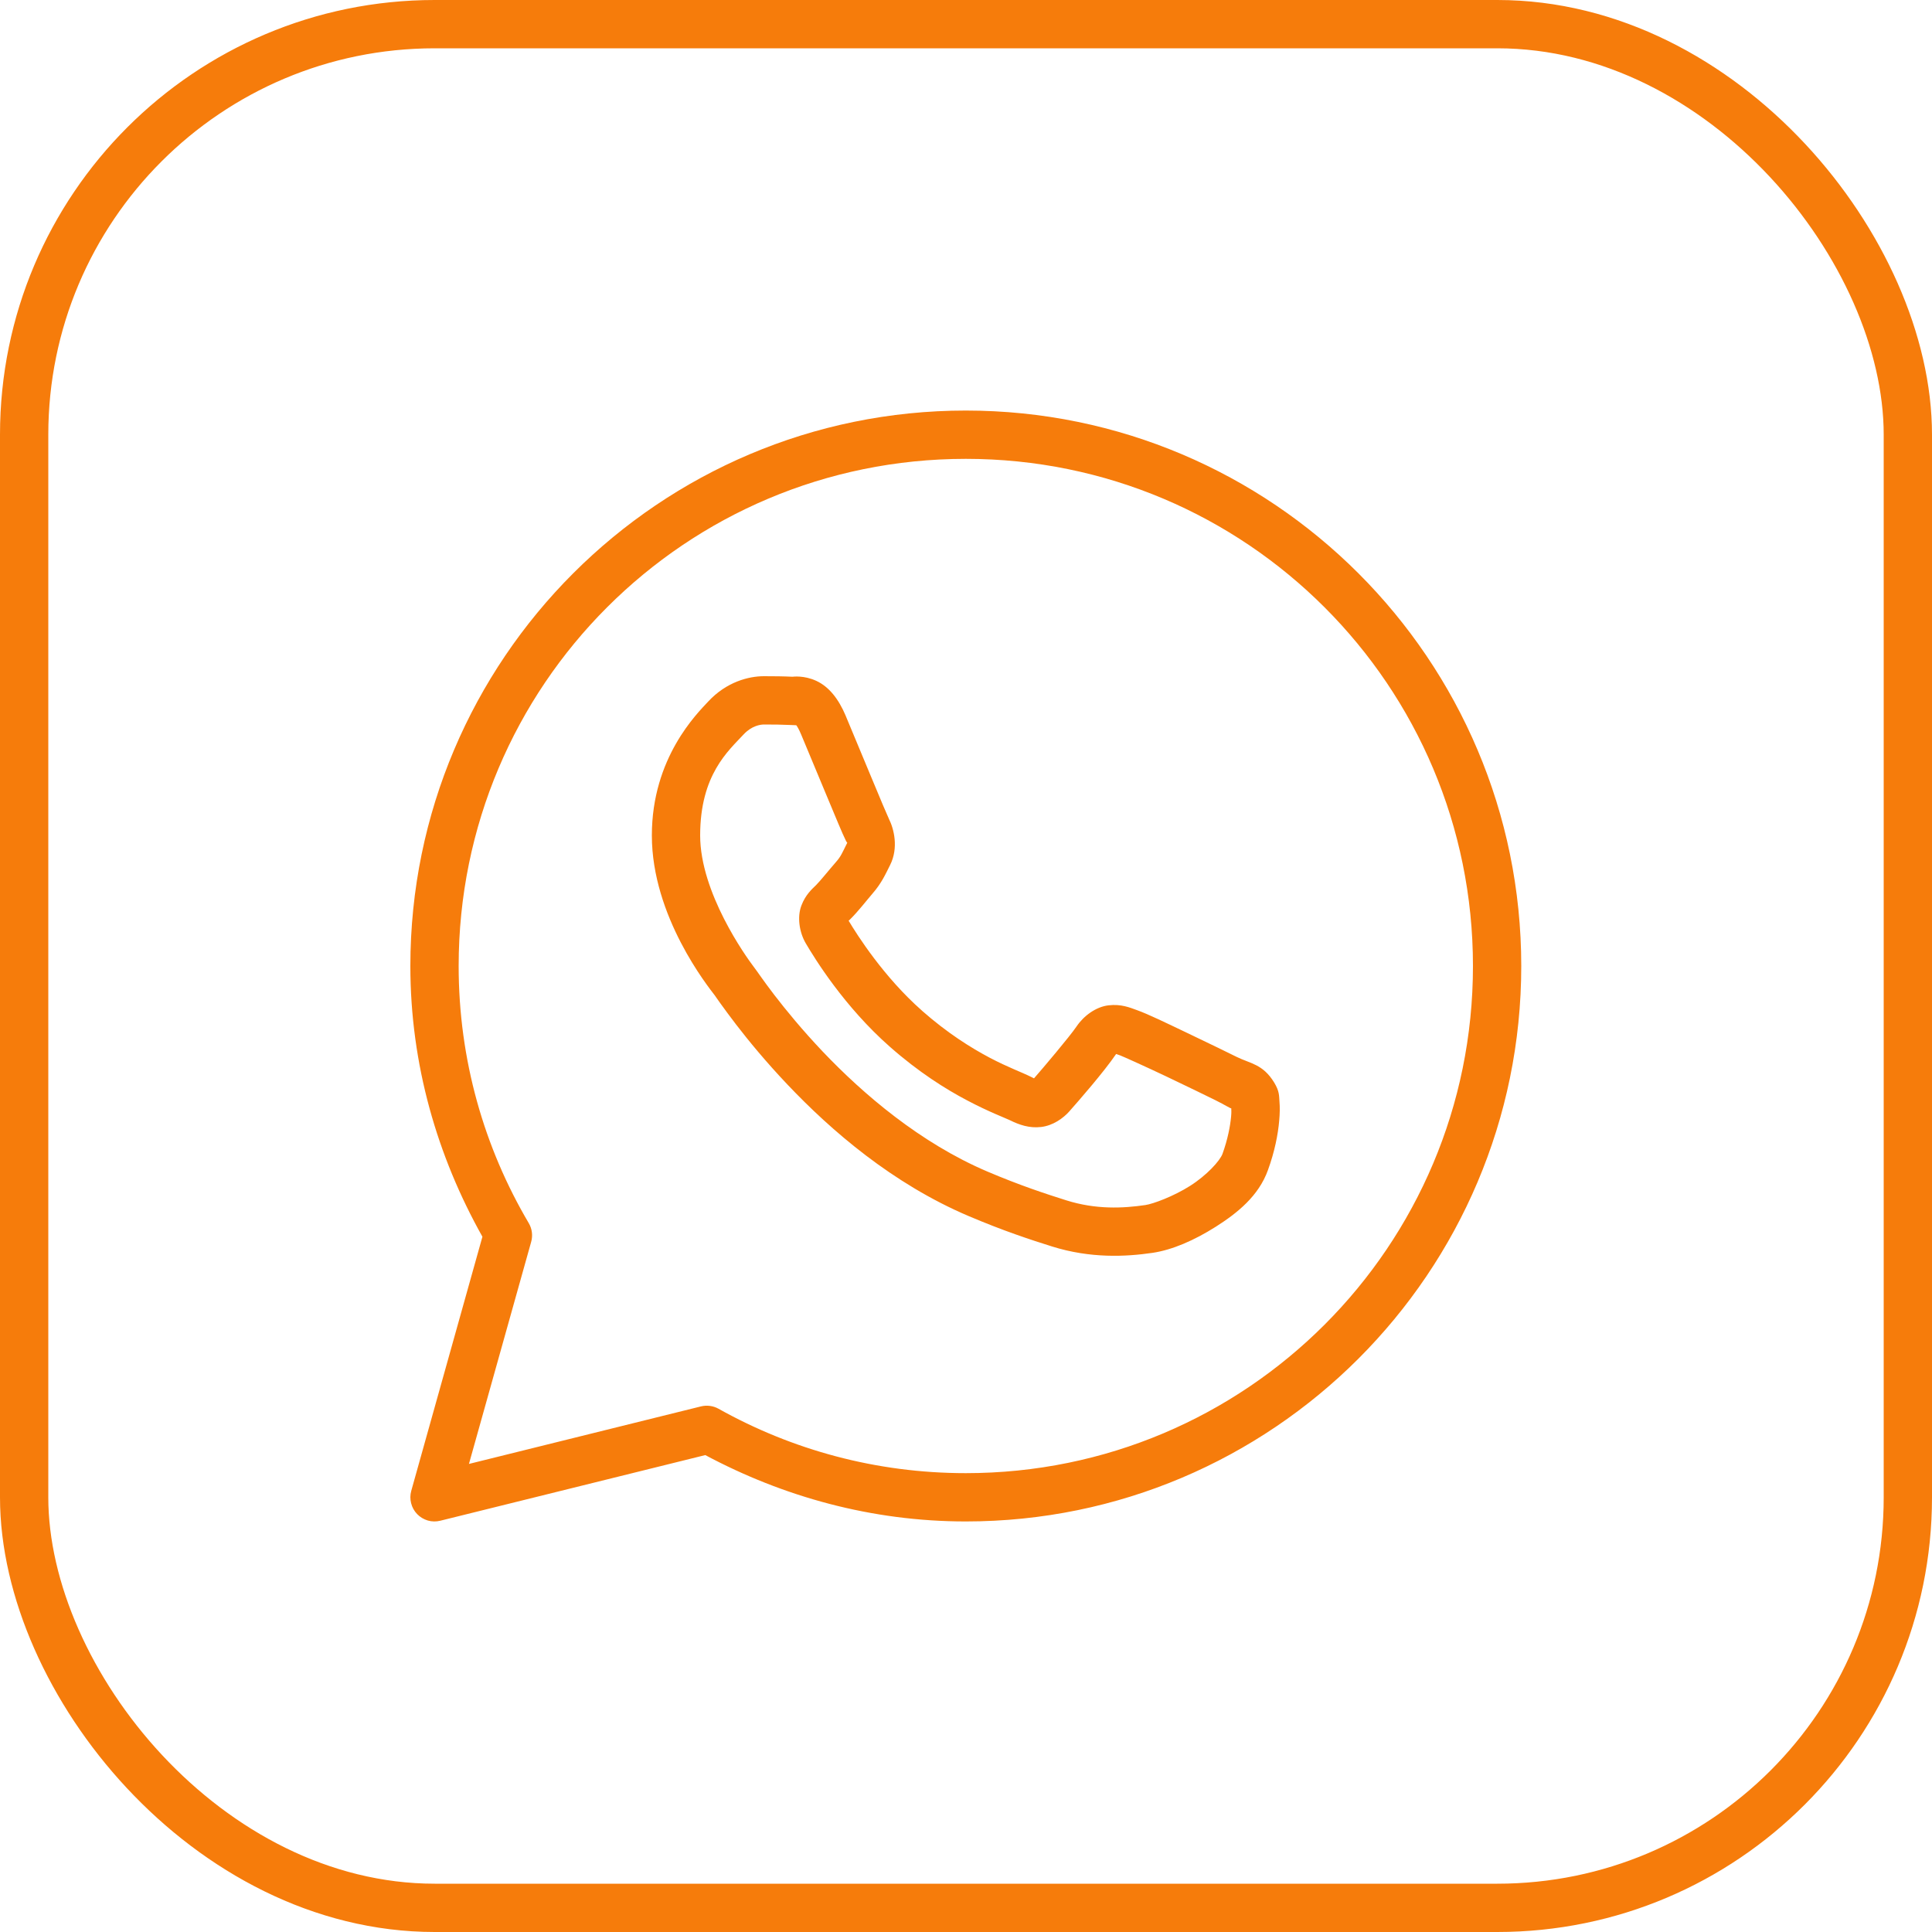
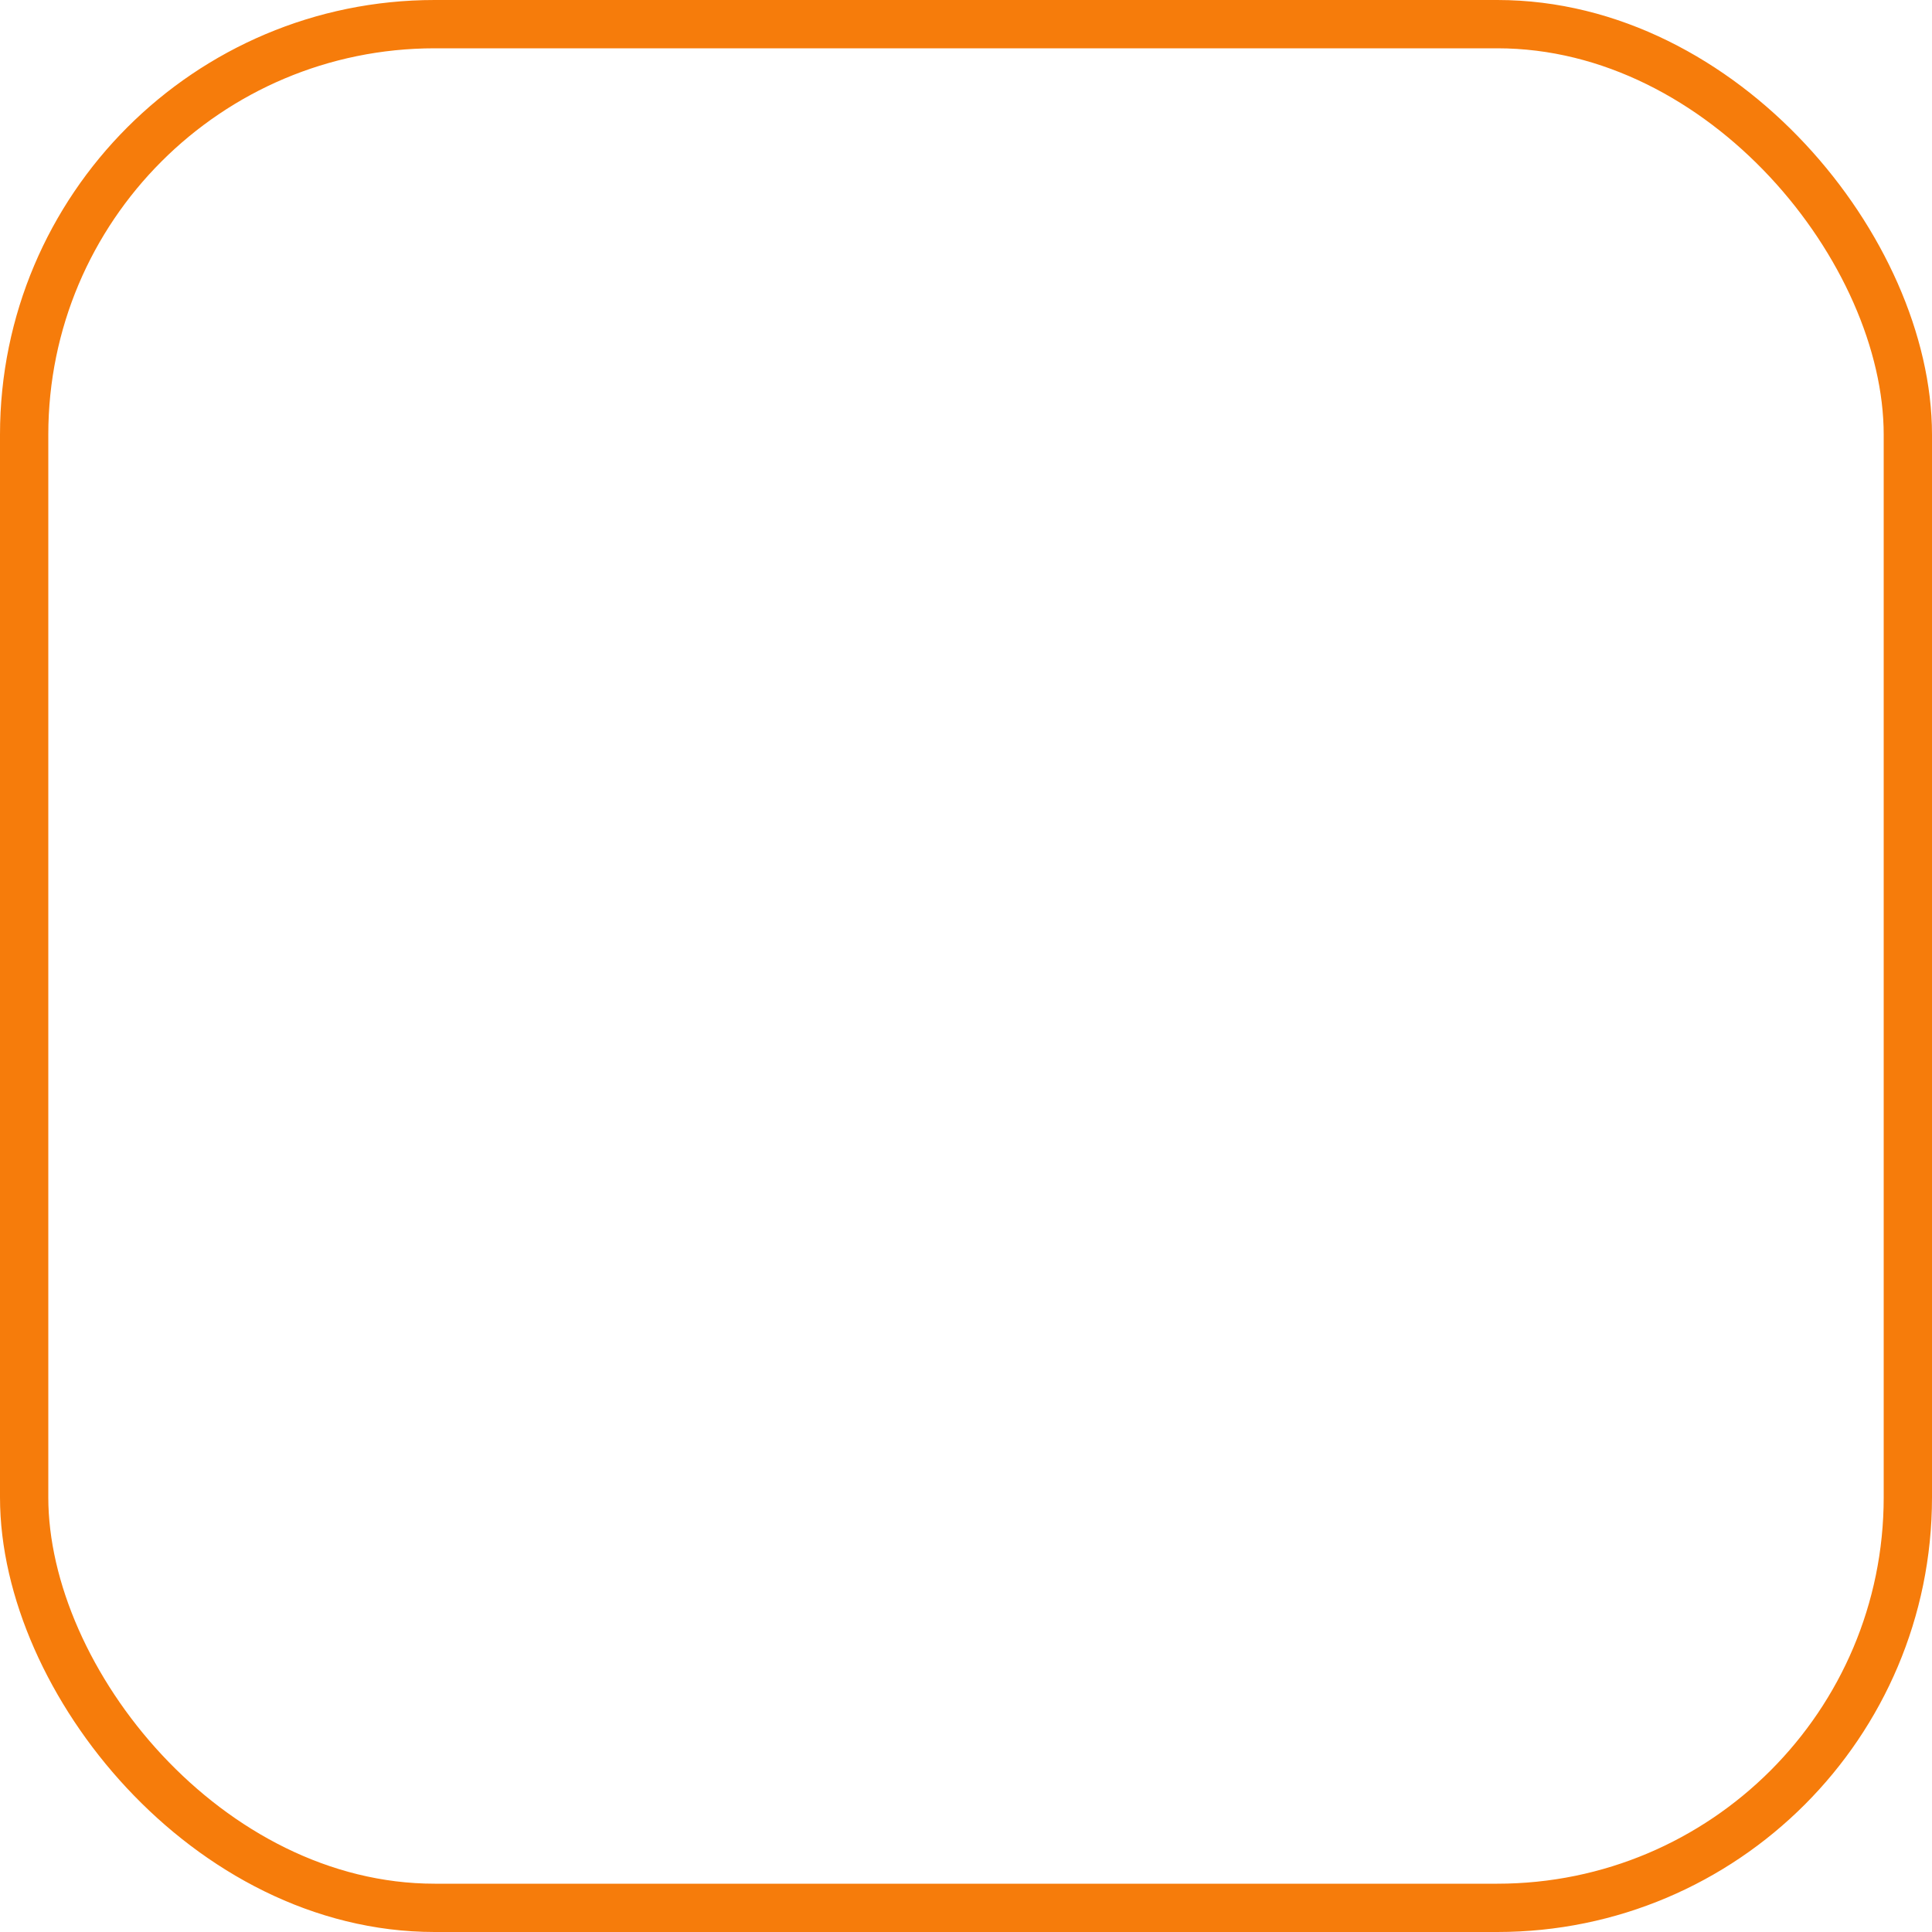
<svg xmlns="http://www.w3.org/2000/svg" width="40" height="40" viewBox="0 0 40 40" fill="none">
-   <path d="M19.996 8.5C13.651 8.5 8.496 13.655 8.496 20C8.496 22.04 9.055 23.943 9.988 25.605L8.515 30.865C8.491 30.949 8.49 31.038 8.512 31.123C8.533 31.208 8.576 31.285 8.637 31.348C8.698 31.411 8.774 31.456 8.858 31.481C8.942 31.505 9.031 31.506 9.116 31.485L14.602 30.126C16.213 30.986 18.042 31.5 19.996 31.5C26.341 31.5 31.496 26.345 31.496 20C31.496 13.655 26.341 8.5 19.996 8.5ZM19.996 9.5C25.801 9.5 30.496 14.195 30.496 20C30.496 25.805 25.801 30.5 19.996 30.5C18.135 30.5 16.392 30.015 14.877 29.167C14.766 29.105 14.636 29.088 14.513 29.118L9.709 30.309L10.997 25.713C11.015 25.648 11.021 25.58 11.012 25.513C11.004 25.446 10.981 25.381 10.947 25.323C10.026 23.762 9.496 21.945 9.496 20C9.496 14.195 14.191 9.5 19.996 9.5ZM15.817 14C15.497 14 15.039 14.119 14.663 14.524C14.437 14.768 13.496 15.685 13.496 17.297C13.496 18.978 14.662 20.428 14.803 20.614H14.804V20.615C14.79 20.598 14.983 20.876 15.239 21.21C15.496 21.544 15.855 21.982 16.306 22.457C17.207 23.407 18.475 24.504 20.049 25.175C20.773 25.483 21.345 25.67 21.778 25.806C22.581 26.058 23.312 26.019 23.861 25.939C24.272 25.878 24.724 25.681 25.172 25.398C25.619 25.114 26.058 24.762 26.251 24.227C26.39 23.844 26.46 23.49 26.485 23.198C26.498 23.052 26.5 22.924 26.49 22.805C26.481 22.686 26.491 22.594 26.38 22.412C26.147 22.03 25.884 22.02 25.608 21.884C25.456 21.808 25.02 21.596 24.584 21.388C24.148 21.18 23.771 20.996 23.538 20.913C23.391 20.86 23.212 20.784 22.953 20.814C22.694 20.843 22.439 21.029 22.29 21.25C22.149 21.459 21.581 22.129 21.408 22.326C21.406 22.325 21.421 22.332 21.352 22.298C21.139 22.192 20.877 22.102 20.489 21.898C20.102 21.693 19.617 21.391 19.087 20.924V20.923C18.298 20.228 17.745 19.356 17.57 19.062C17.582 19.049 17.569 19.065 17.594 19.041L17.595 19.04C17.773 18.864 17.931 18.655 18.064 18.501C18.254 18.283 18.337 18.091 18.428 17.911C18.608 17.553 18.508 17.159 18.403 16.952V16.951C18.41 16.965 18.347 16.825 18.278 16.663C18.21 16.501 18.122 16.29 18.028 16.065C17.841 15.616 17.632 15.113 17.508 14.817V14.816C17.361 14.469 17.163 14.219 16.904 14.098C16.645 13.977 16.416 14.011 16.407 14.011H16.406C16.221 14.002 16.019 14 15.817 14ZM15.817 15C16.01 15 16.2 15.002 16.359 15.01C16.523 15.018 16.513 15.019 16.481 15.004C16.45 14.989 16.493 14.984 16.586 15.205C16.708 15.494 16.918 16 17.105 16.45C17.199 16.675 17.287 16.887 17.357 17.053C17.428 17.219 17.466 17.311 17.51 17.399V17.4L17.511 17.401C17.554 17.487 17.55 17.432 17.535 17.462C17.43 17.671 17.415 17.723 17.309 17.846C17.146 18.033 16.98 18.242 16.893 18.328C16.816 18.404 16.677 18.521 16.591 18.751C16.504 18.981 16.545 19.297 16.684 19.533C16.869 19.847 17.478 20.84 18.426 21.674C19.023 22.2 19.578 22.548 20.023 22.782C20.466 23.017 20.828 23.153 20.909 23.193C21.101 23.288 21.311 23.362 21.556 23.333C21.8 23.304 22.011 23.155 22.145 23.004L22.145 23.003C22.324 22.801 22.854 22.195 23.108 21.822C23.119 21.826 23.116 21.823 23.2 21.854V21.855H23.201C23.24 21.868 23.723 22.085 24.154 22.29C24.585 22.495 25.023 22.709 25.165 22.779C25.37 22.881 25.467 22.947 25.492 22.947C25.494 22.991 25.496 23.039 25.489 23.111C25.472 23.312 25.418 23.59 25.311 23.888C25.258 24.033 24.984 24.334 24.638 24.553C24.292 24.772 23.871 24.926 23.715 24.949C23.246 25.018 22.689 25.044 22.078 24.852C21.654 24.718 21.126 24.546 20.441 24.255C19.053 23.663 17.874 22.656 17.031 21.769C16.61 21.325 16.272 20.912 16.032 20.6C15.793 20.288 15.688 20.125 15.601 20.011L15.6 20.01C15.445 19.805 14.496 18.485 14.496 17.297C14.496 16.039 15.08 15.546 15.396 15.205C15.562 15.026 15.744 15 15.817 15Z" fill="#F67C0B" />
  <rect x="0.5" y="0.5" width="39" height="39" rx="8.5" stroke="#F67C0B" />
</svg>